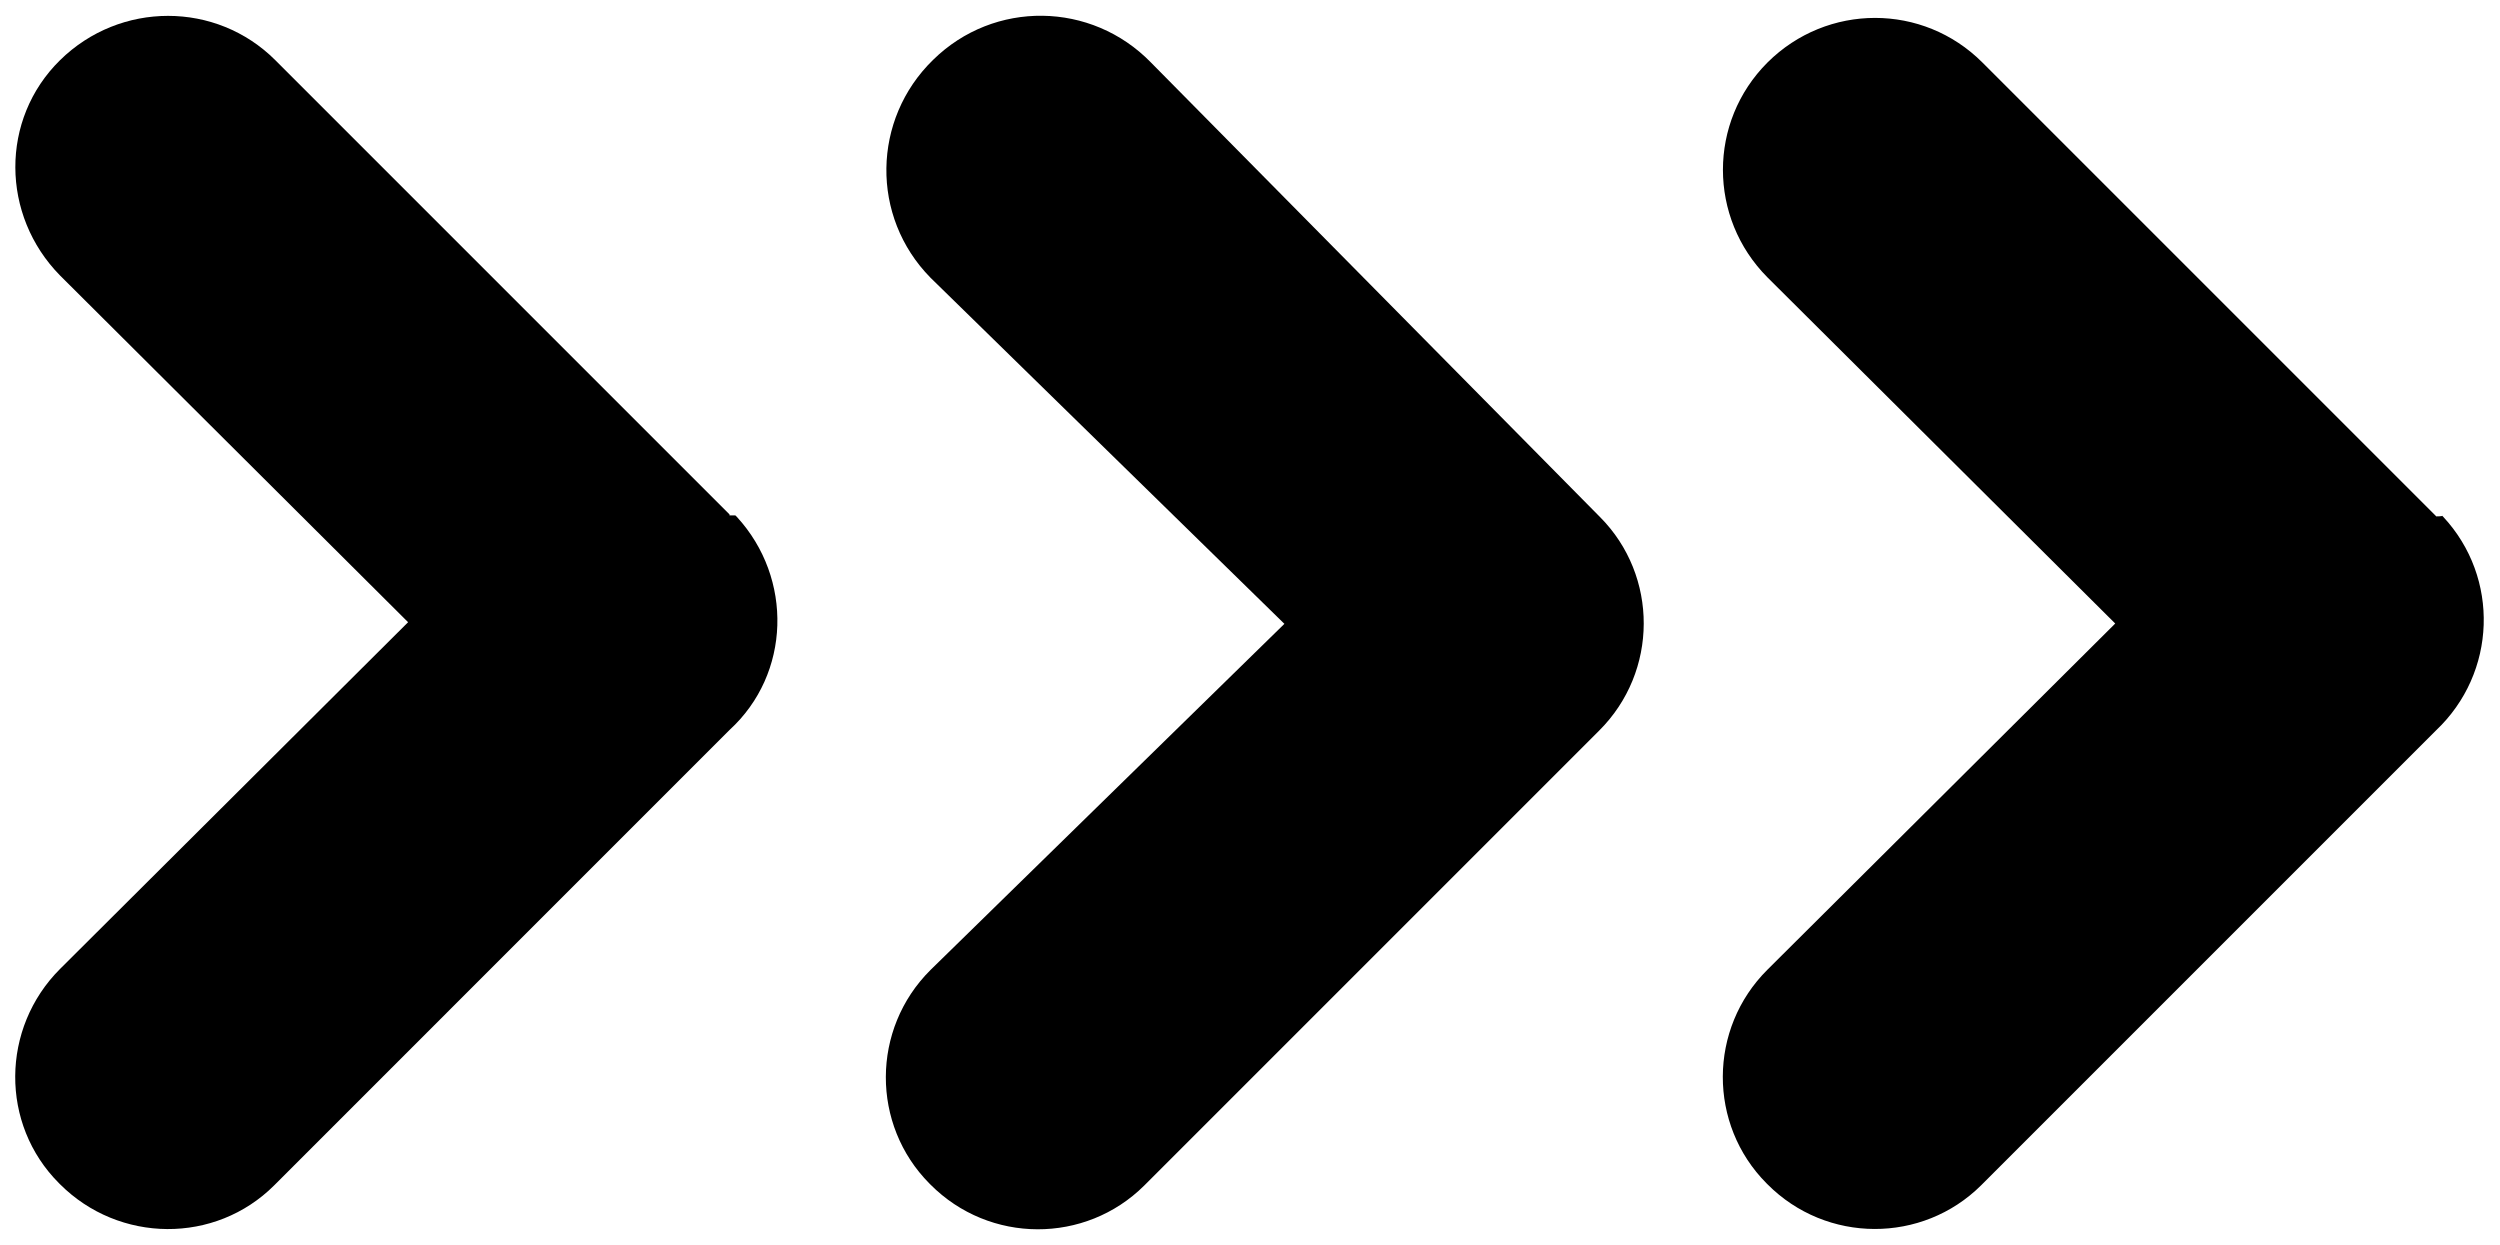
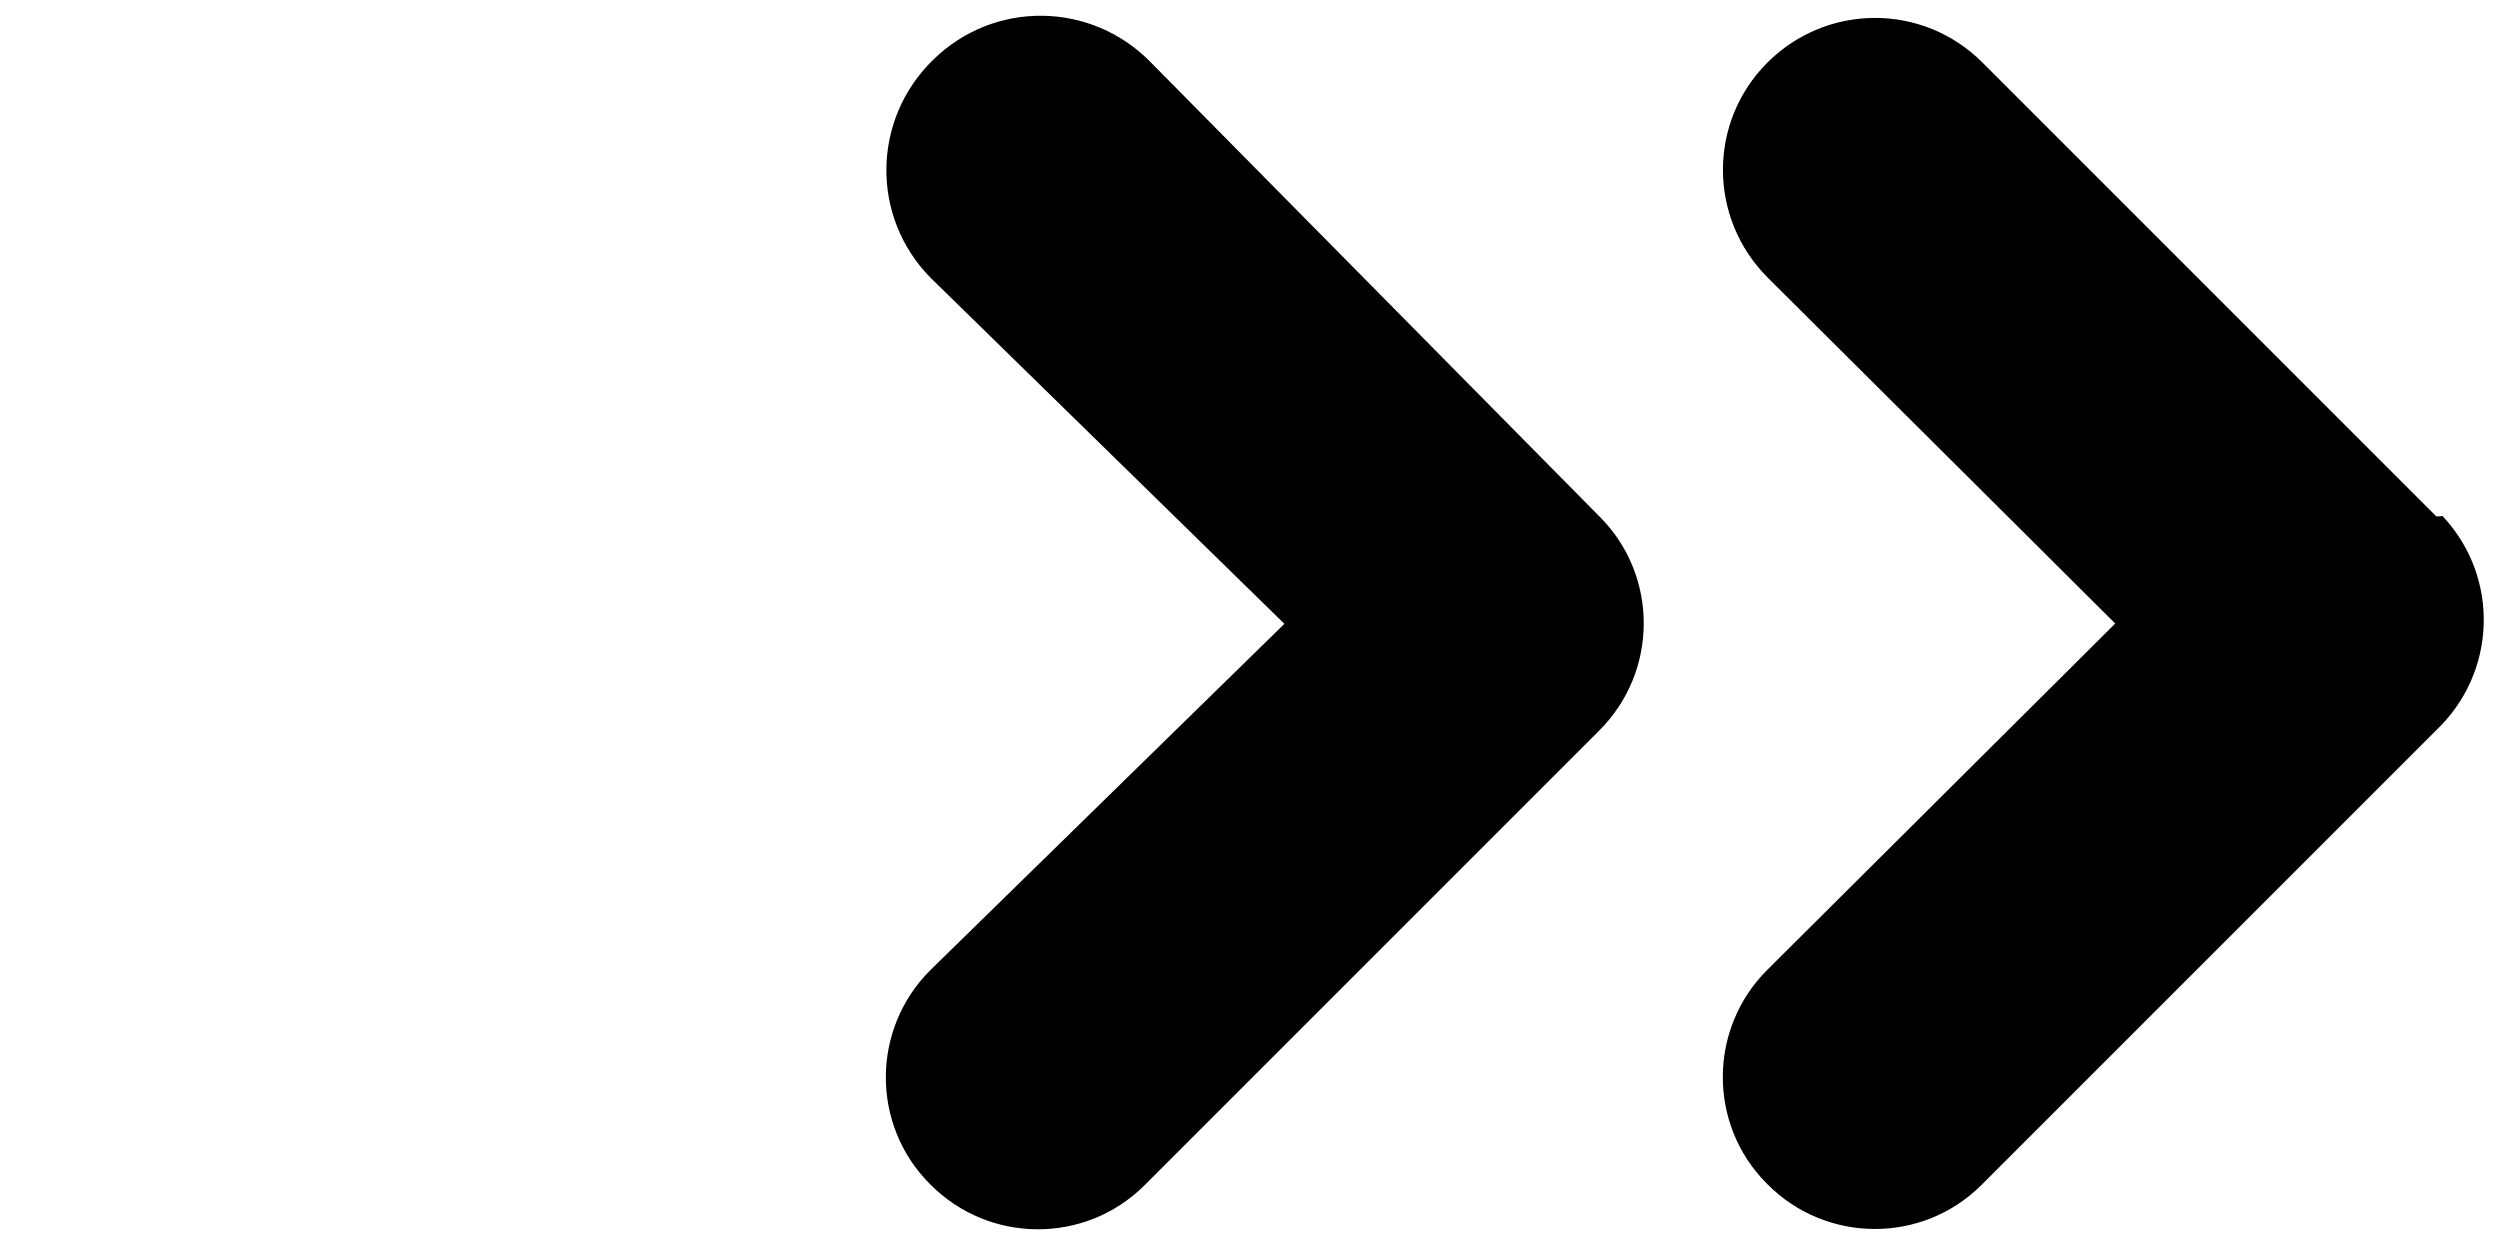
<svg xmlns="http://www.w3.org/2000/svg" fill="#000000" height="237" preserveAspectRatio="xMidYMid meet" version="1" viewBox="-2.9 -3.0 476.0 237.0" width="476" zoomAndPan="magnify">
  <g fill="#000000" id="change1_1">
    <path d="M216.24,8.9C204.93-2.73,186.38-3.03,174.76,8.4c-11.62,11.31-11.93,29.86-0.49,41.48l67.38,65.9 l-67.38,65.9c-11.31,11.25-11.31,29.49-0.19,40.68c0.12,0.12,0.12,0.12,0.19,0.19c11.25,11.31,29.49,11.31,40.68,0.19 c0.12-0.12,0.12-0.12,0.19-0.19l86.42-86.42c11.31-11.25,11.31-29.49,0.19-40.68c-0.12-0.12-0.12-0.12-0.19-0.19L216.24,8.9z M460.97,95.32L374.55,8.9C363.24-2.42,345-2.42,333.63,8.9c-11.31,11.31-11.31,29.55,0,40.92l66.21,65.9l-66.21,65.9 c-11.31,11.25-11.31,29.49-0.19,40.68c0.12,0.12,0.12,0.12,0.19,0.19c11.25,11.31,29.49,11.31,40.68,0.19 c0.12-0.12,0.12-0.12,0.19-0.19l86.42-86.42c11.56-10.94,12.18-29.05,1.36-40.68c-0.12-0.12-0.12-0.12-0.19-0.19 C462.15,95.32,460.97,95.32,460.97,95.32z" />
-     <path d="M137.42,95.44l-0.31-0.31H136v-0.19L49.52,8.46C38.27-2.79,19.97-2.79,8.53,8.46s-11.25,29.55,0,40.99 l66.27,66.02L8.53,181.49c-11.25,11.25-11.44,29.55-0.19,40.8c0,0,0,0,0.19,0.19c11.25,11.25,29.55,11.44,40.8,0.19 c0,0,0,0,0.19-0.19L136,135.99C147.68,125.3,148.12,107.12,137.42,95.44z" />
  </g>
</svg>